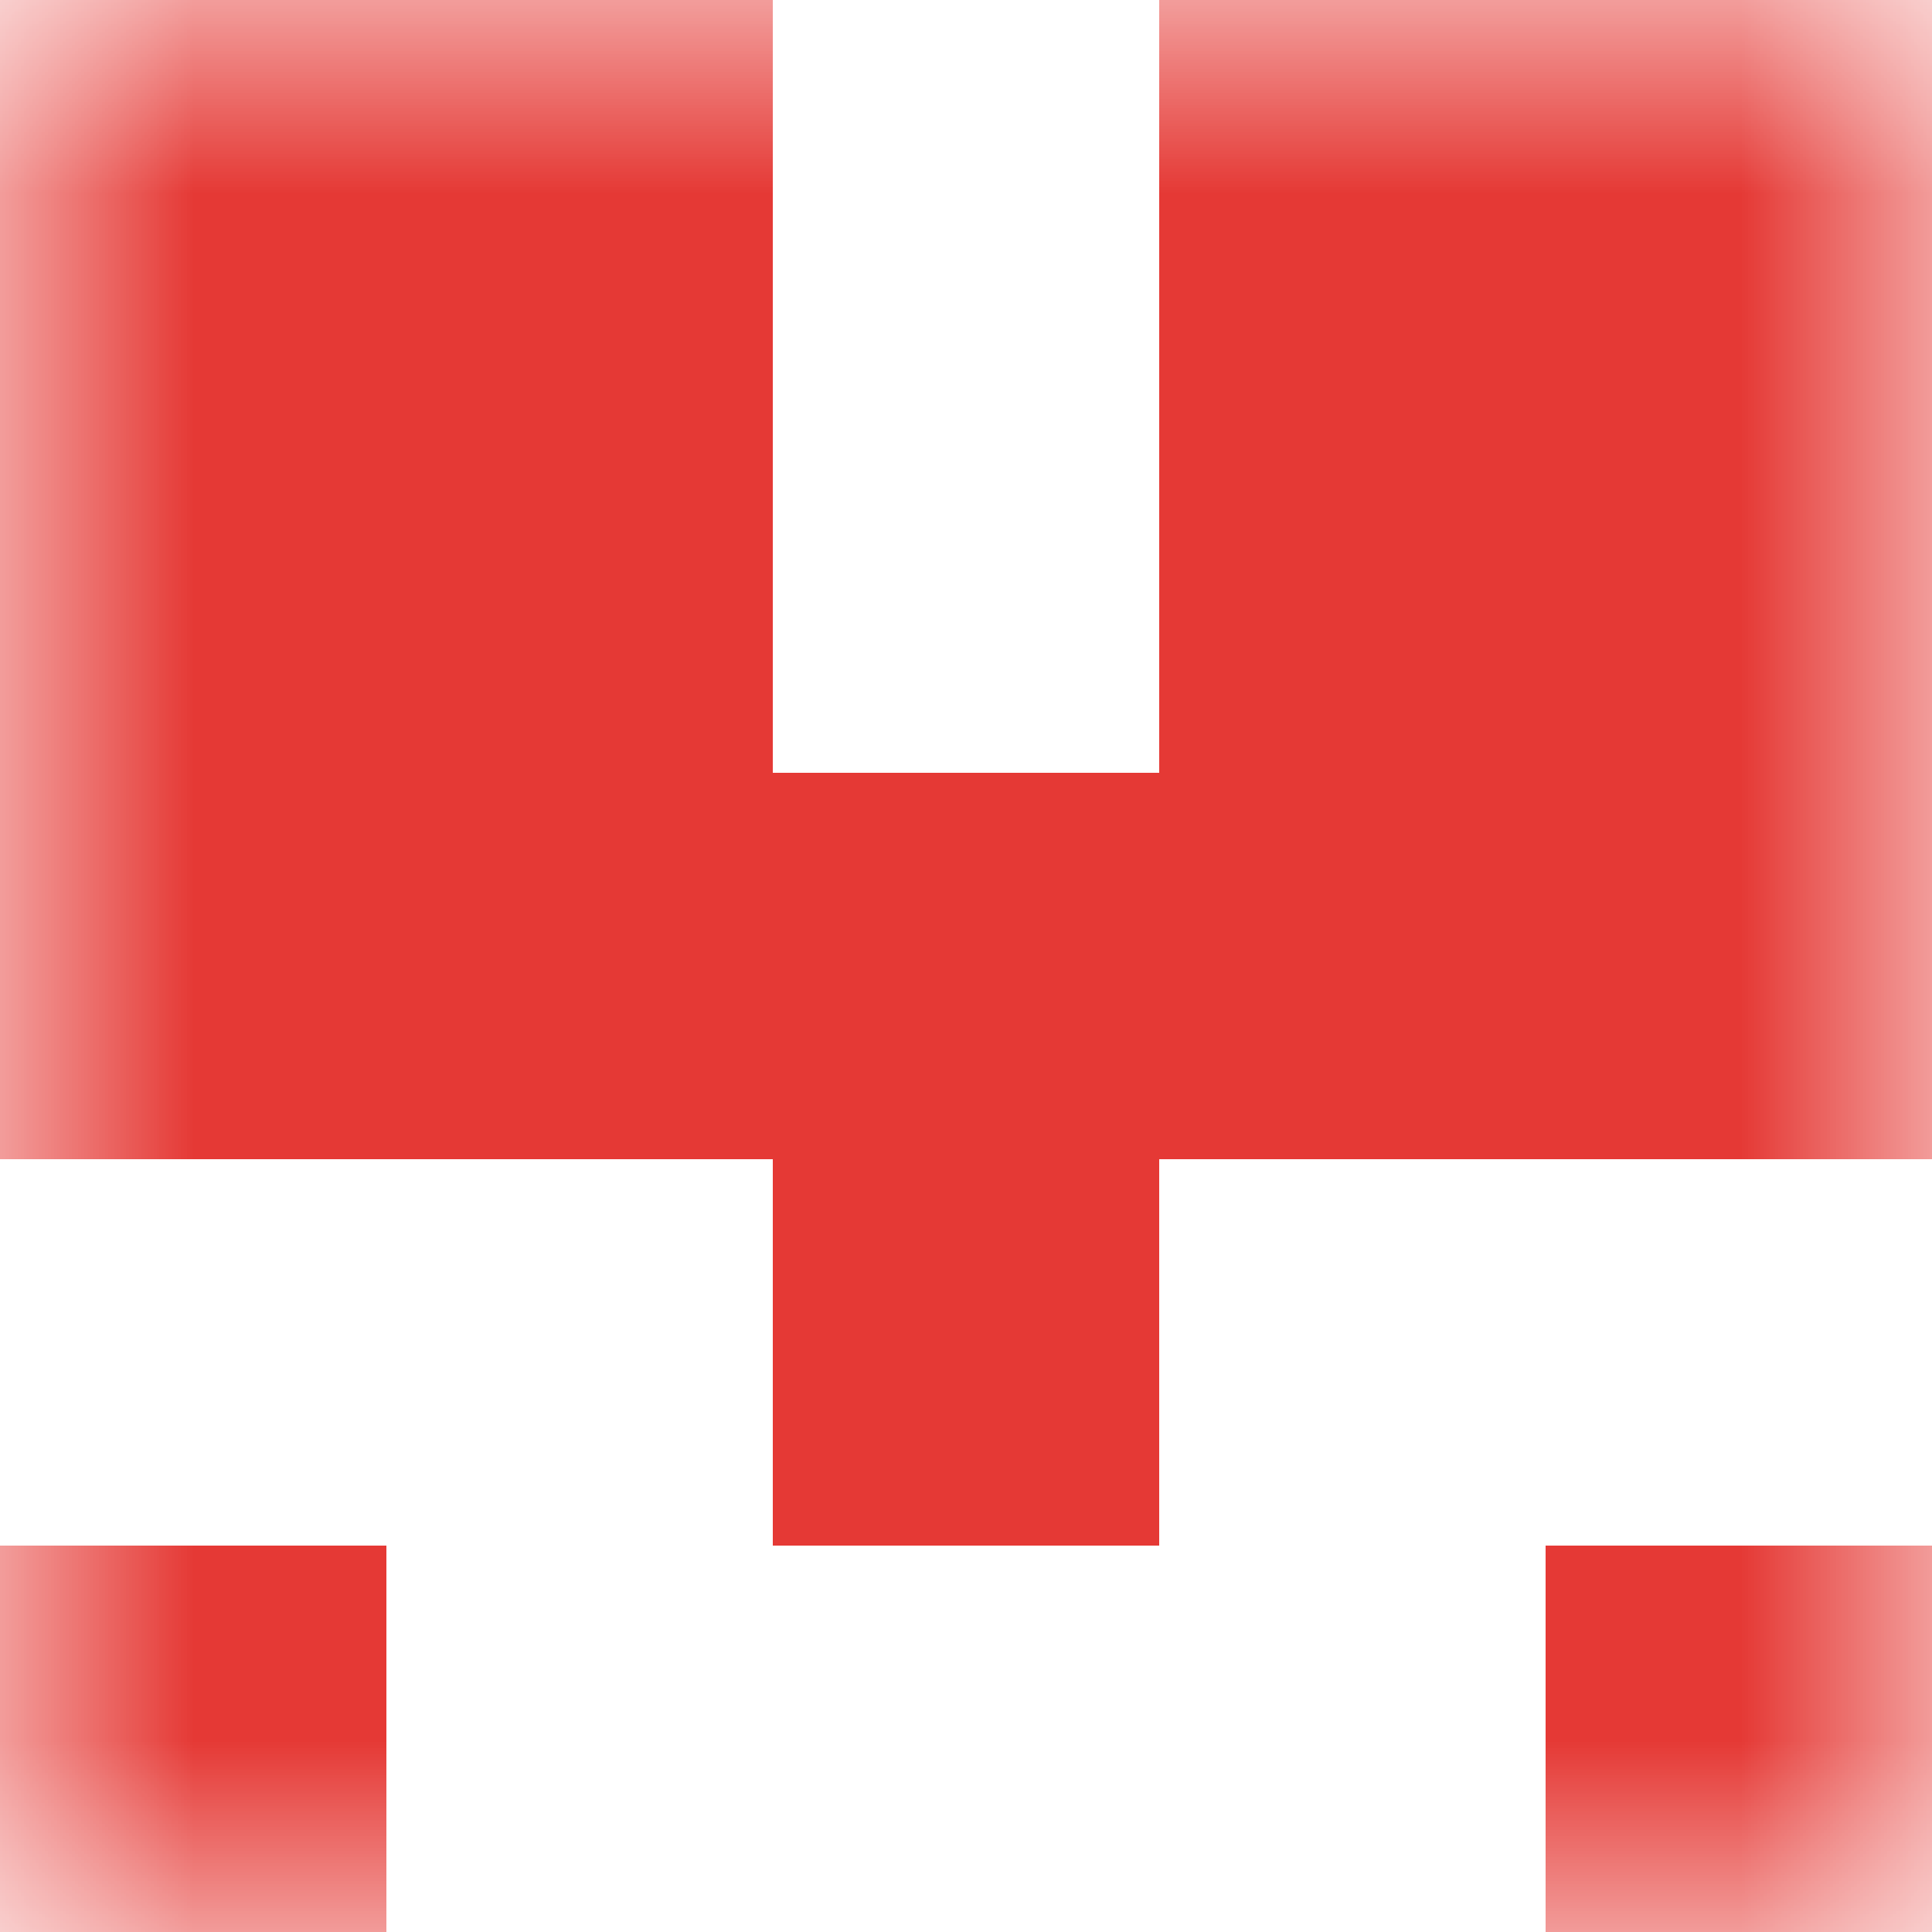
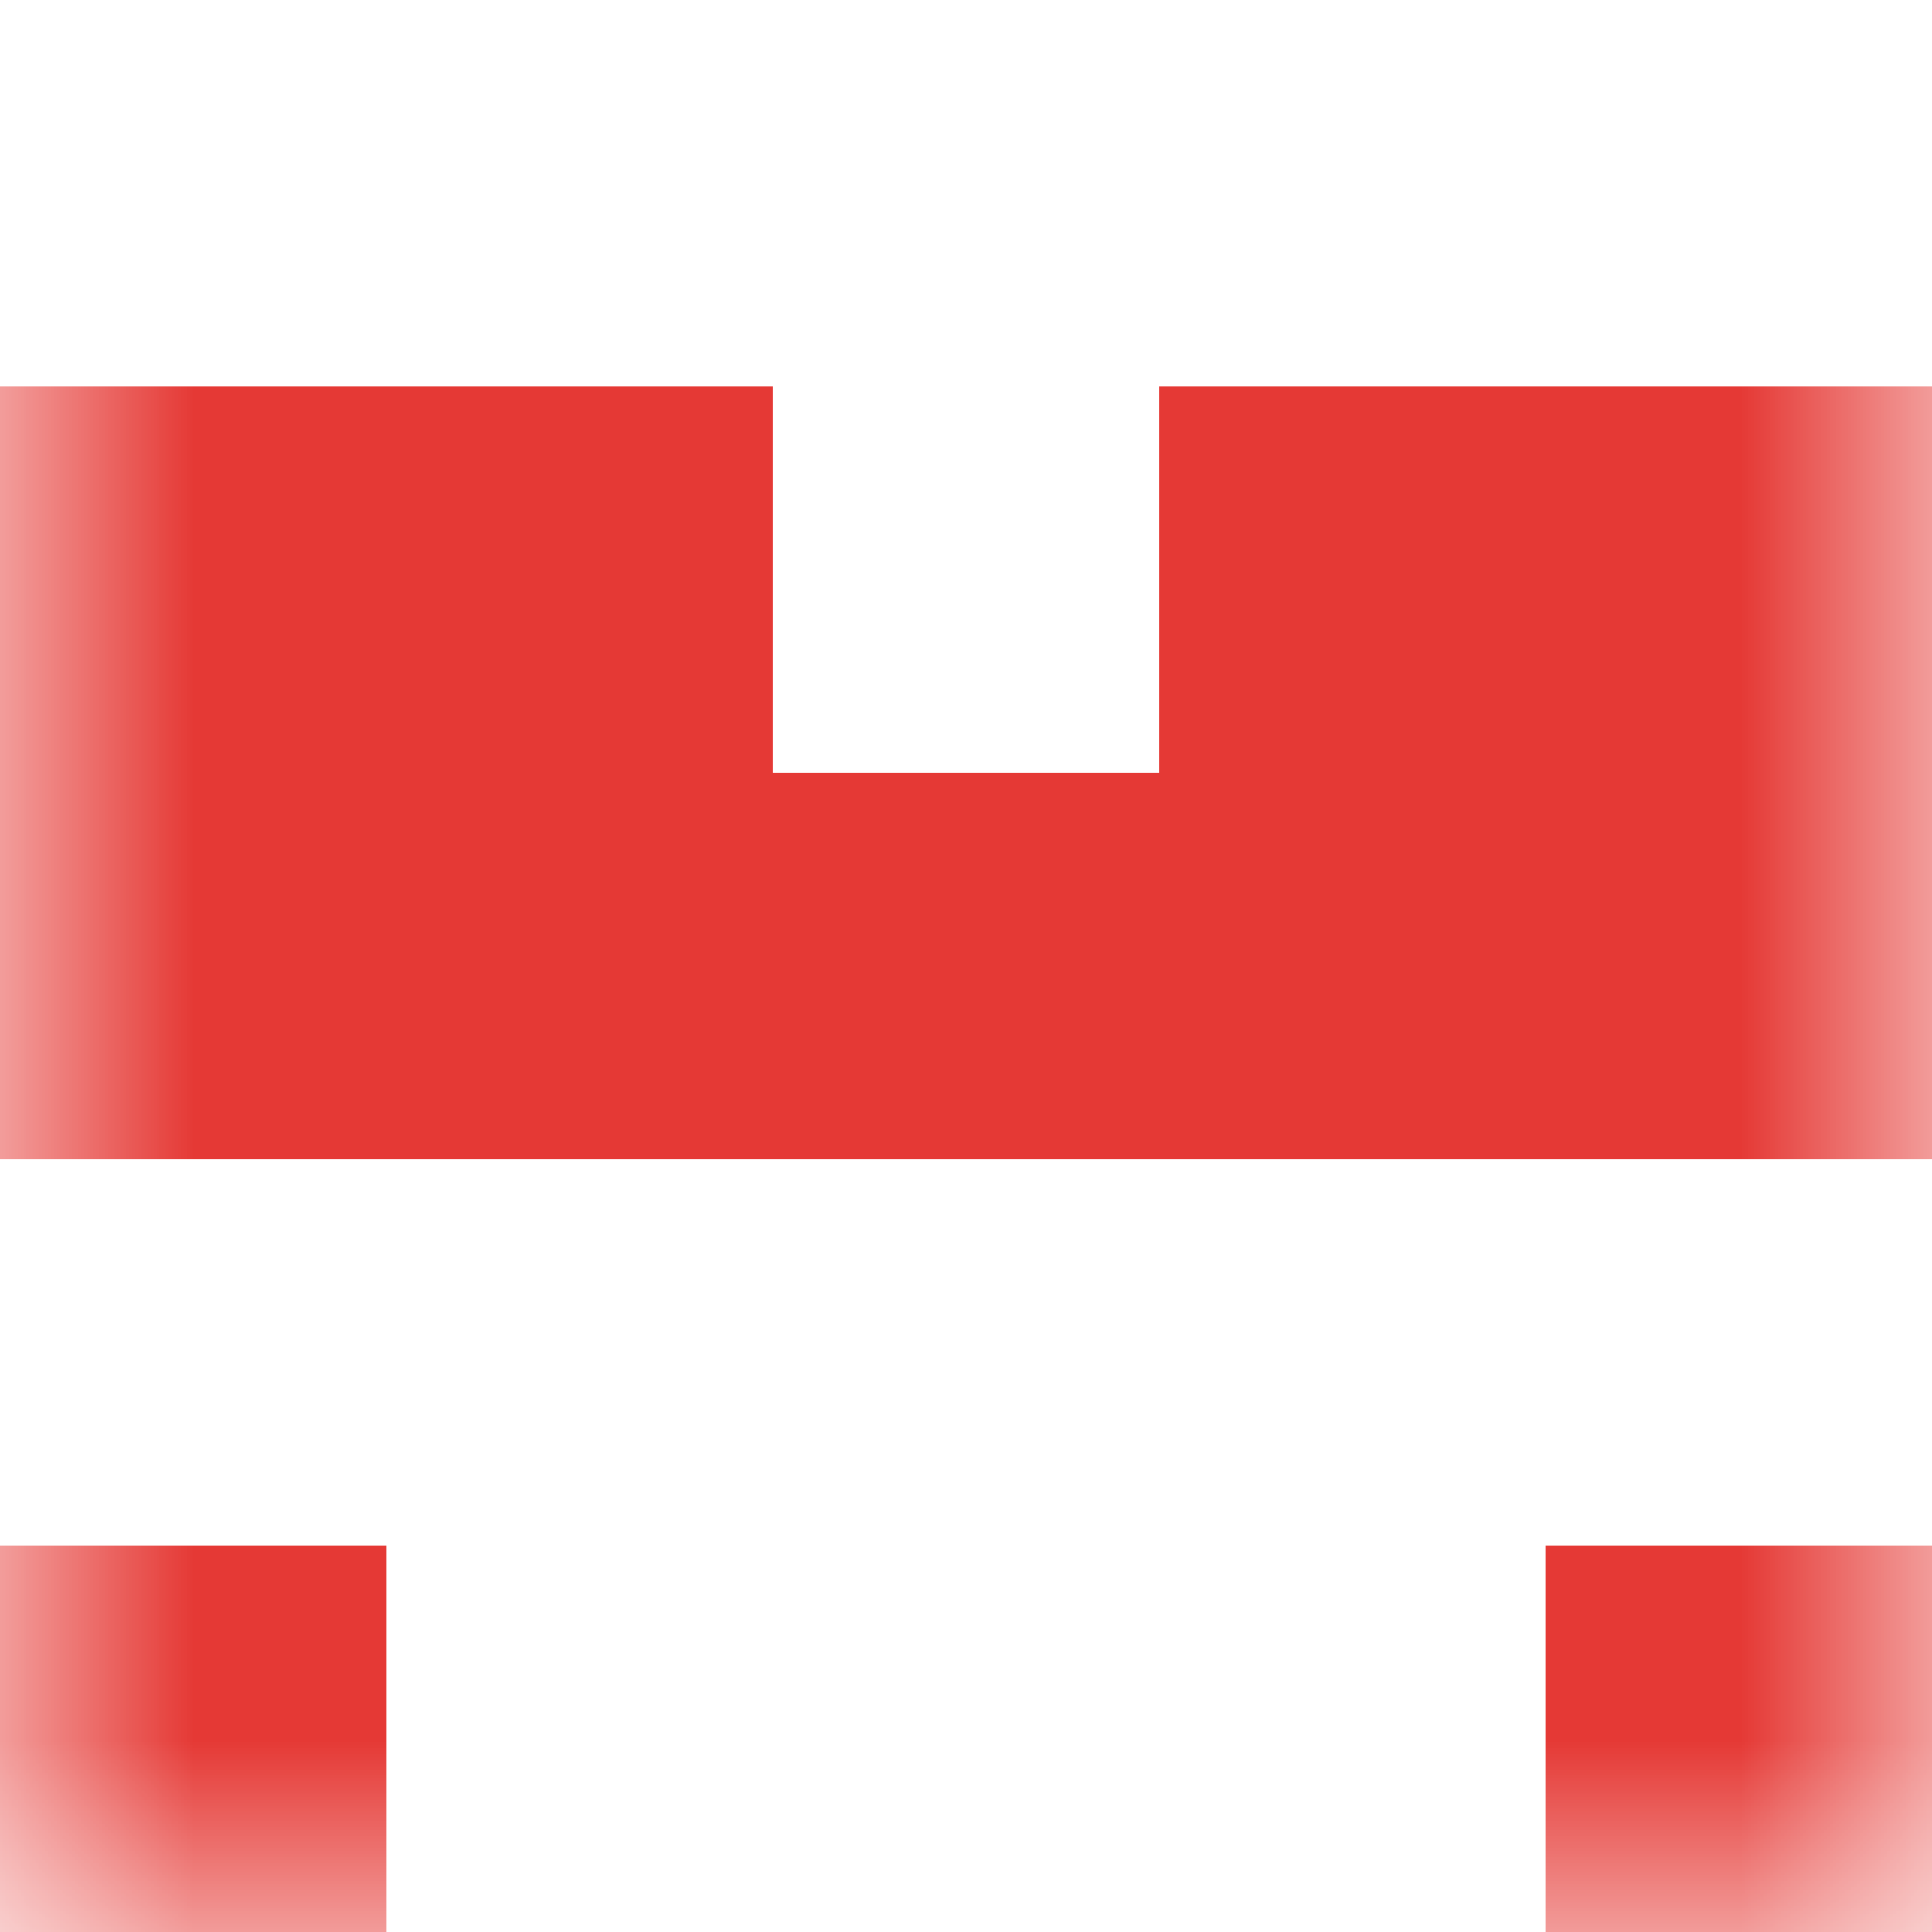
<svg xmlns="http://www.w3.org/2000/svg" viewBox="0 0 5 5" fill="none" shape-rendering="crispEdges">
  <mask id="viewboxMask">
    <rect width="5" height="5" rx="0" ry="0" x="0" y="0" fill="#fff" />
  </mask>
  <g mask="url(#viewboxMask)">
-     <path d="M2 0H0v1h2V0ZM5 0H3v1h2V0Z" fill="#e53935" />
    <path d="M2 1H0v1h2V1ZM5 1H3v1h2V1Z" fill="#e53935" />
    <path fill="#e53935" d="M0 2h5v1H0z" />
-     <path fill="#e53935" d="M2 3h1v1H2z" />
+     <path fill="#e53935" d="M2 3v1H2z" />
    <path d="M1 4H0v1h1V4ZM5 4H4v1h1V4Z" fill="#e53935" />
  </g>
</svg>